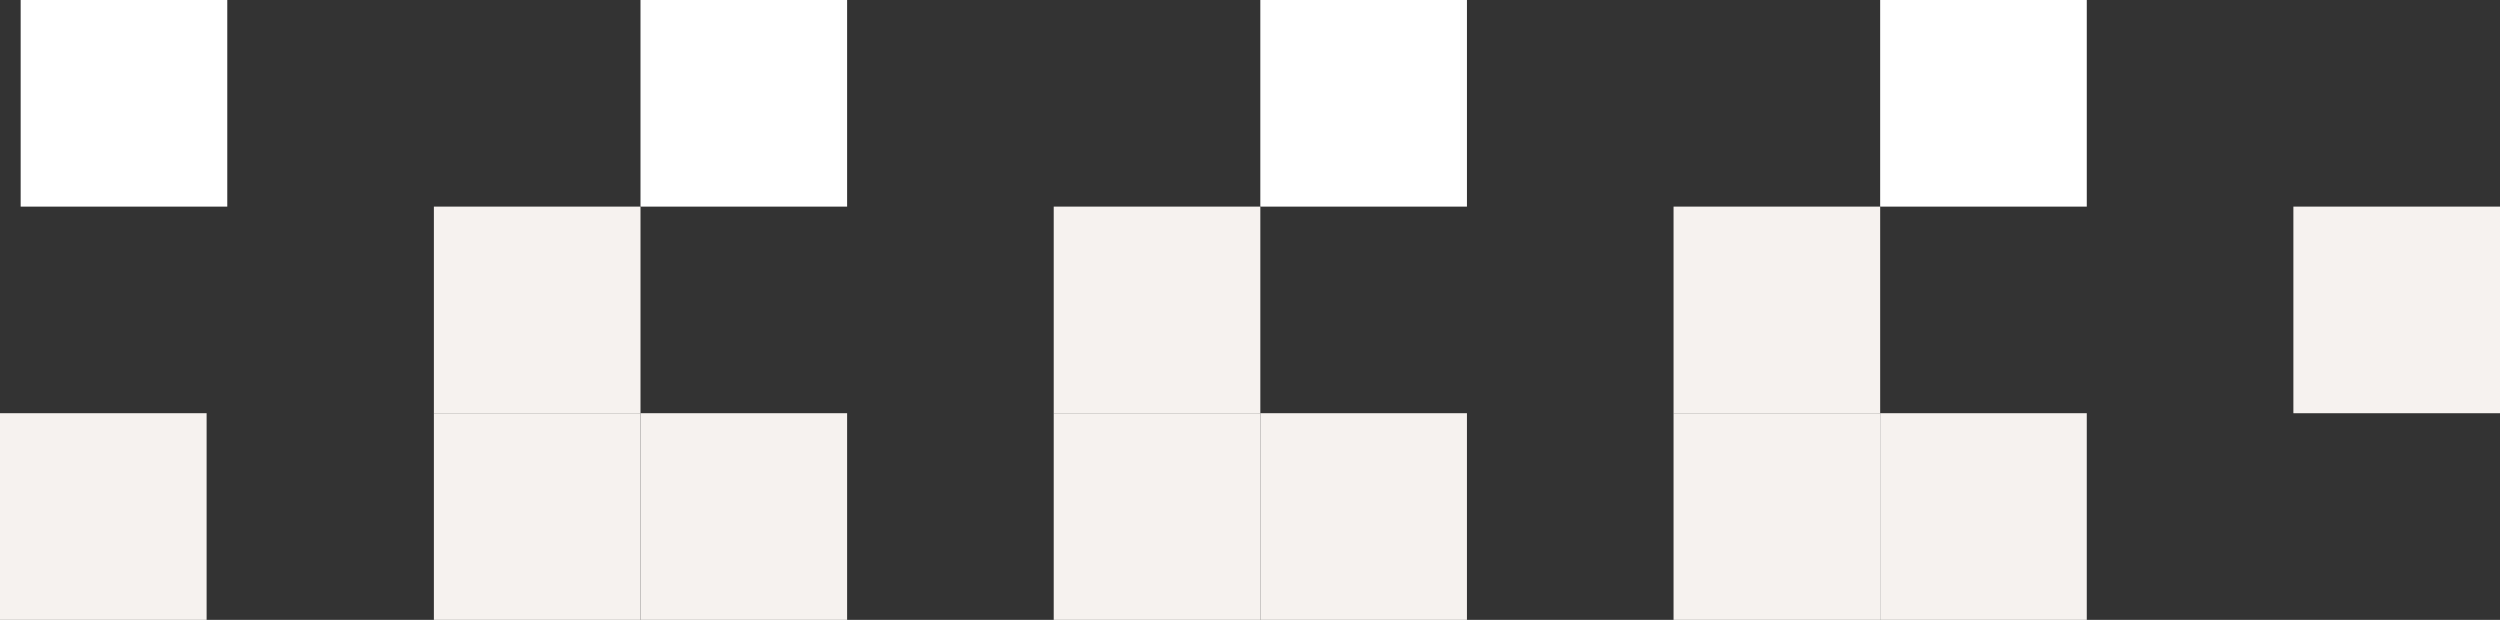
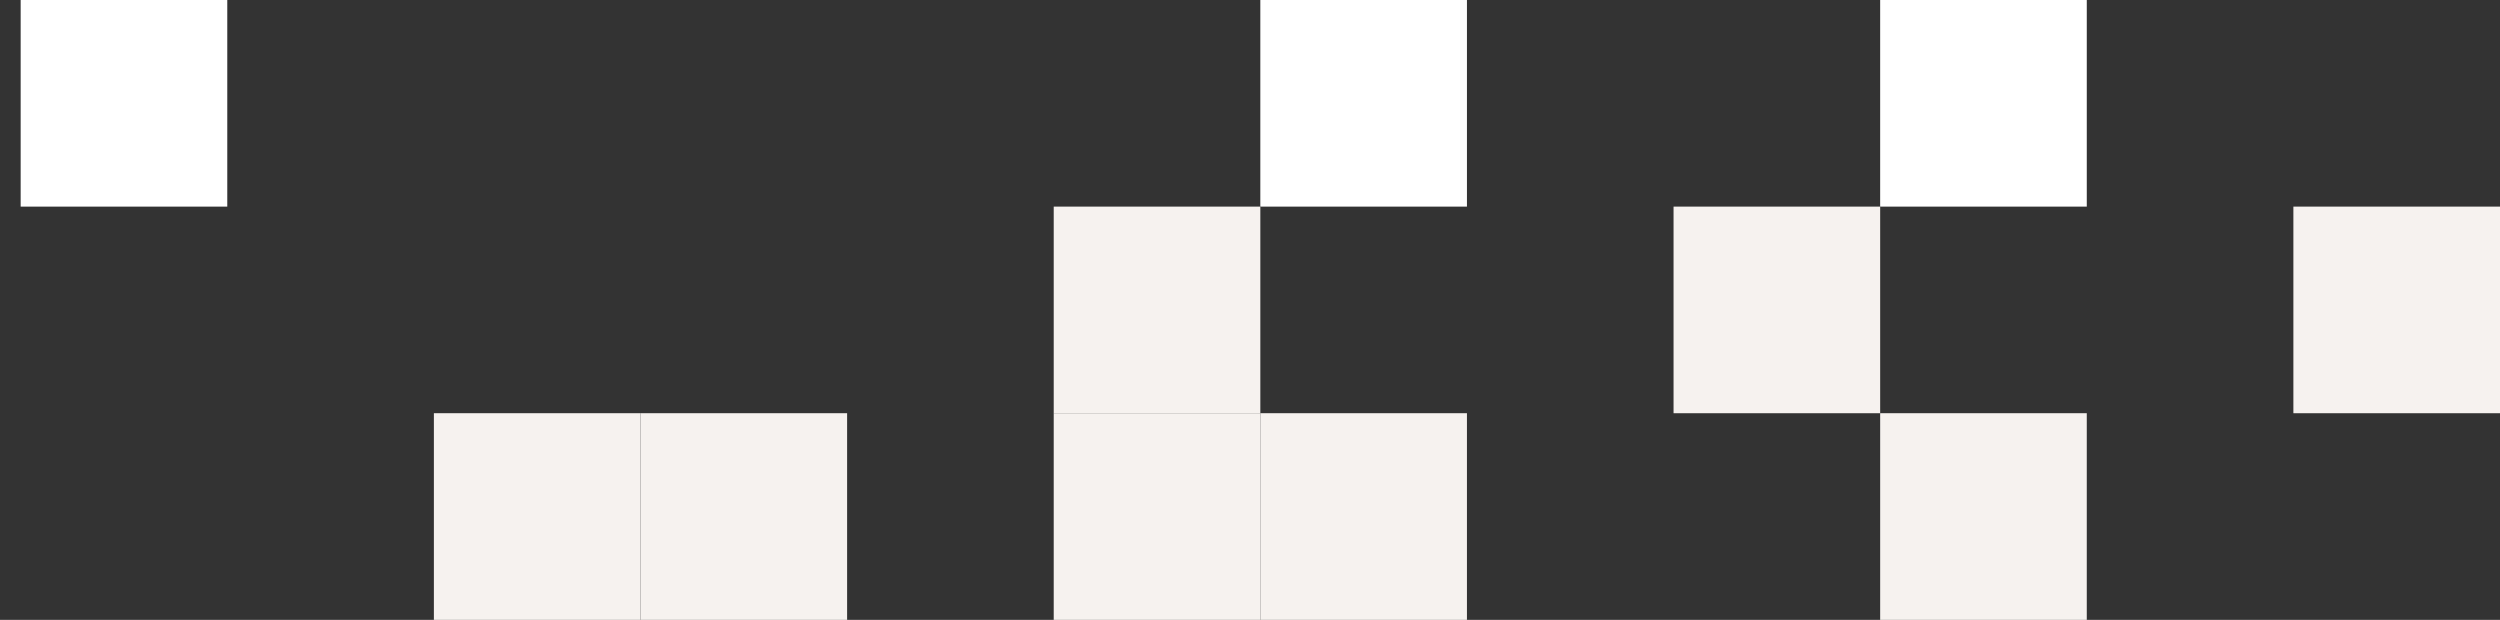
<svg xmlns="http://www.w3.org/2000/svg" width="363" height="90" viewBox="0 0 363 90" fill="none">
  <rect x="0" y="0" width="363" height="90" fill="#333333" stroke="none" />
-   <rect x="93" y="60" width="30" height="30" transform="rotate(-180 93 60)" fill="#F6F2EF" />
  <rect x="273" y="60" width="30" height="30" transform="rotate(-180 273 60)" fill="#F6F2EF" />
  <rect x="183" y="60" width="30" height="30" transform="rotate(-180 183 60)" fill="#F6F2EF" />
  <rect x="363" y="60" width="30" height="30" transform="rotate(-180 363 60)" fill="#F6F2EF" />
  <rect x="33" y="30" width="30" height="30" transform="rotate(-180 33 30)" fill="white" />
-   <rect x="123" y="30" width="30" height="30" transform="rotate(-180 123 30)" fill="white" />
  <rect x="213" y="30" width="30" height="30" transform="rotate(-180 213 30)" fill="white" />
  <rect x="303" y="30" width="30" height="30" transform="rotate(-180 303 30)" fill="white" />
  <rect x="93" y="90" width="30" height="30" transform="rotate(-180 93 90)" fill="#F6F2EF" />
-   <rect x="273" y="90" width="30" height="30" transform="rotate(-180 273 90)" fill="#F6F2EF" />
-   <rect x="30" y="90" width="30" height="30" transform="rotate(-180 30 90)" fill="#F6F2EF" />
  <rect x="183" y="90" width="30" height="30" transform="rotate(-180 183 90)" fill="#F6F2EF" />
  <rect x="123" y="90" width="30" height="30" transform="rotate(-180 123 90)" fill="#F6F2EF" />
  <rect x="303" y="90" width="30" height="30" transform="rotate(-180 303 90)" fill="#F6F2EF" />
  <rect x="213" y="90" width="30" height="30" transform="rotate(-180 213 90)" fill="#F6F2EF" />
</svg>